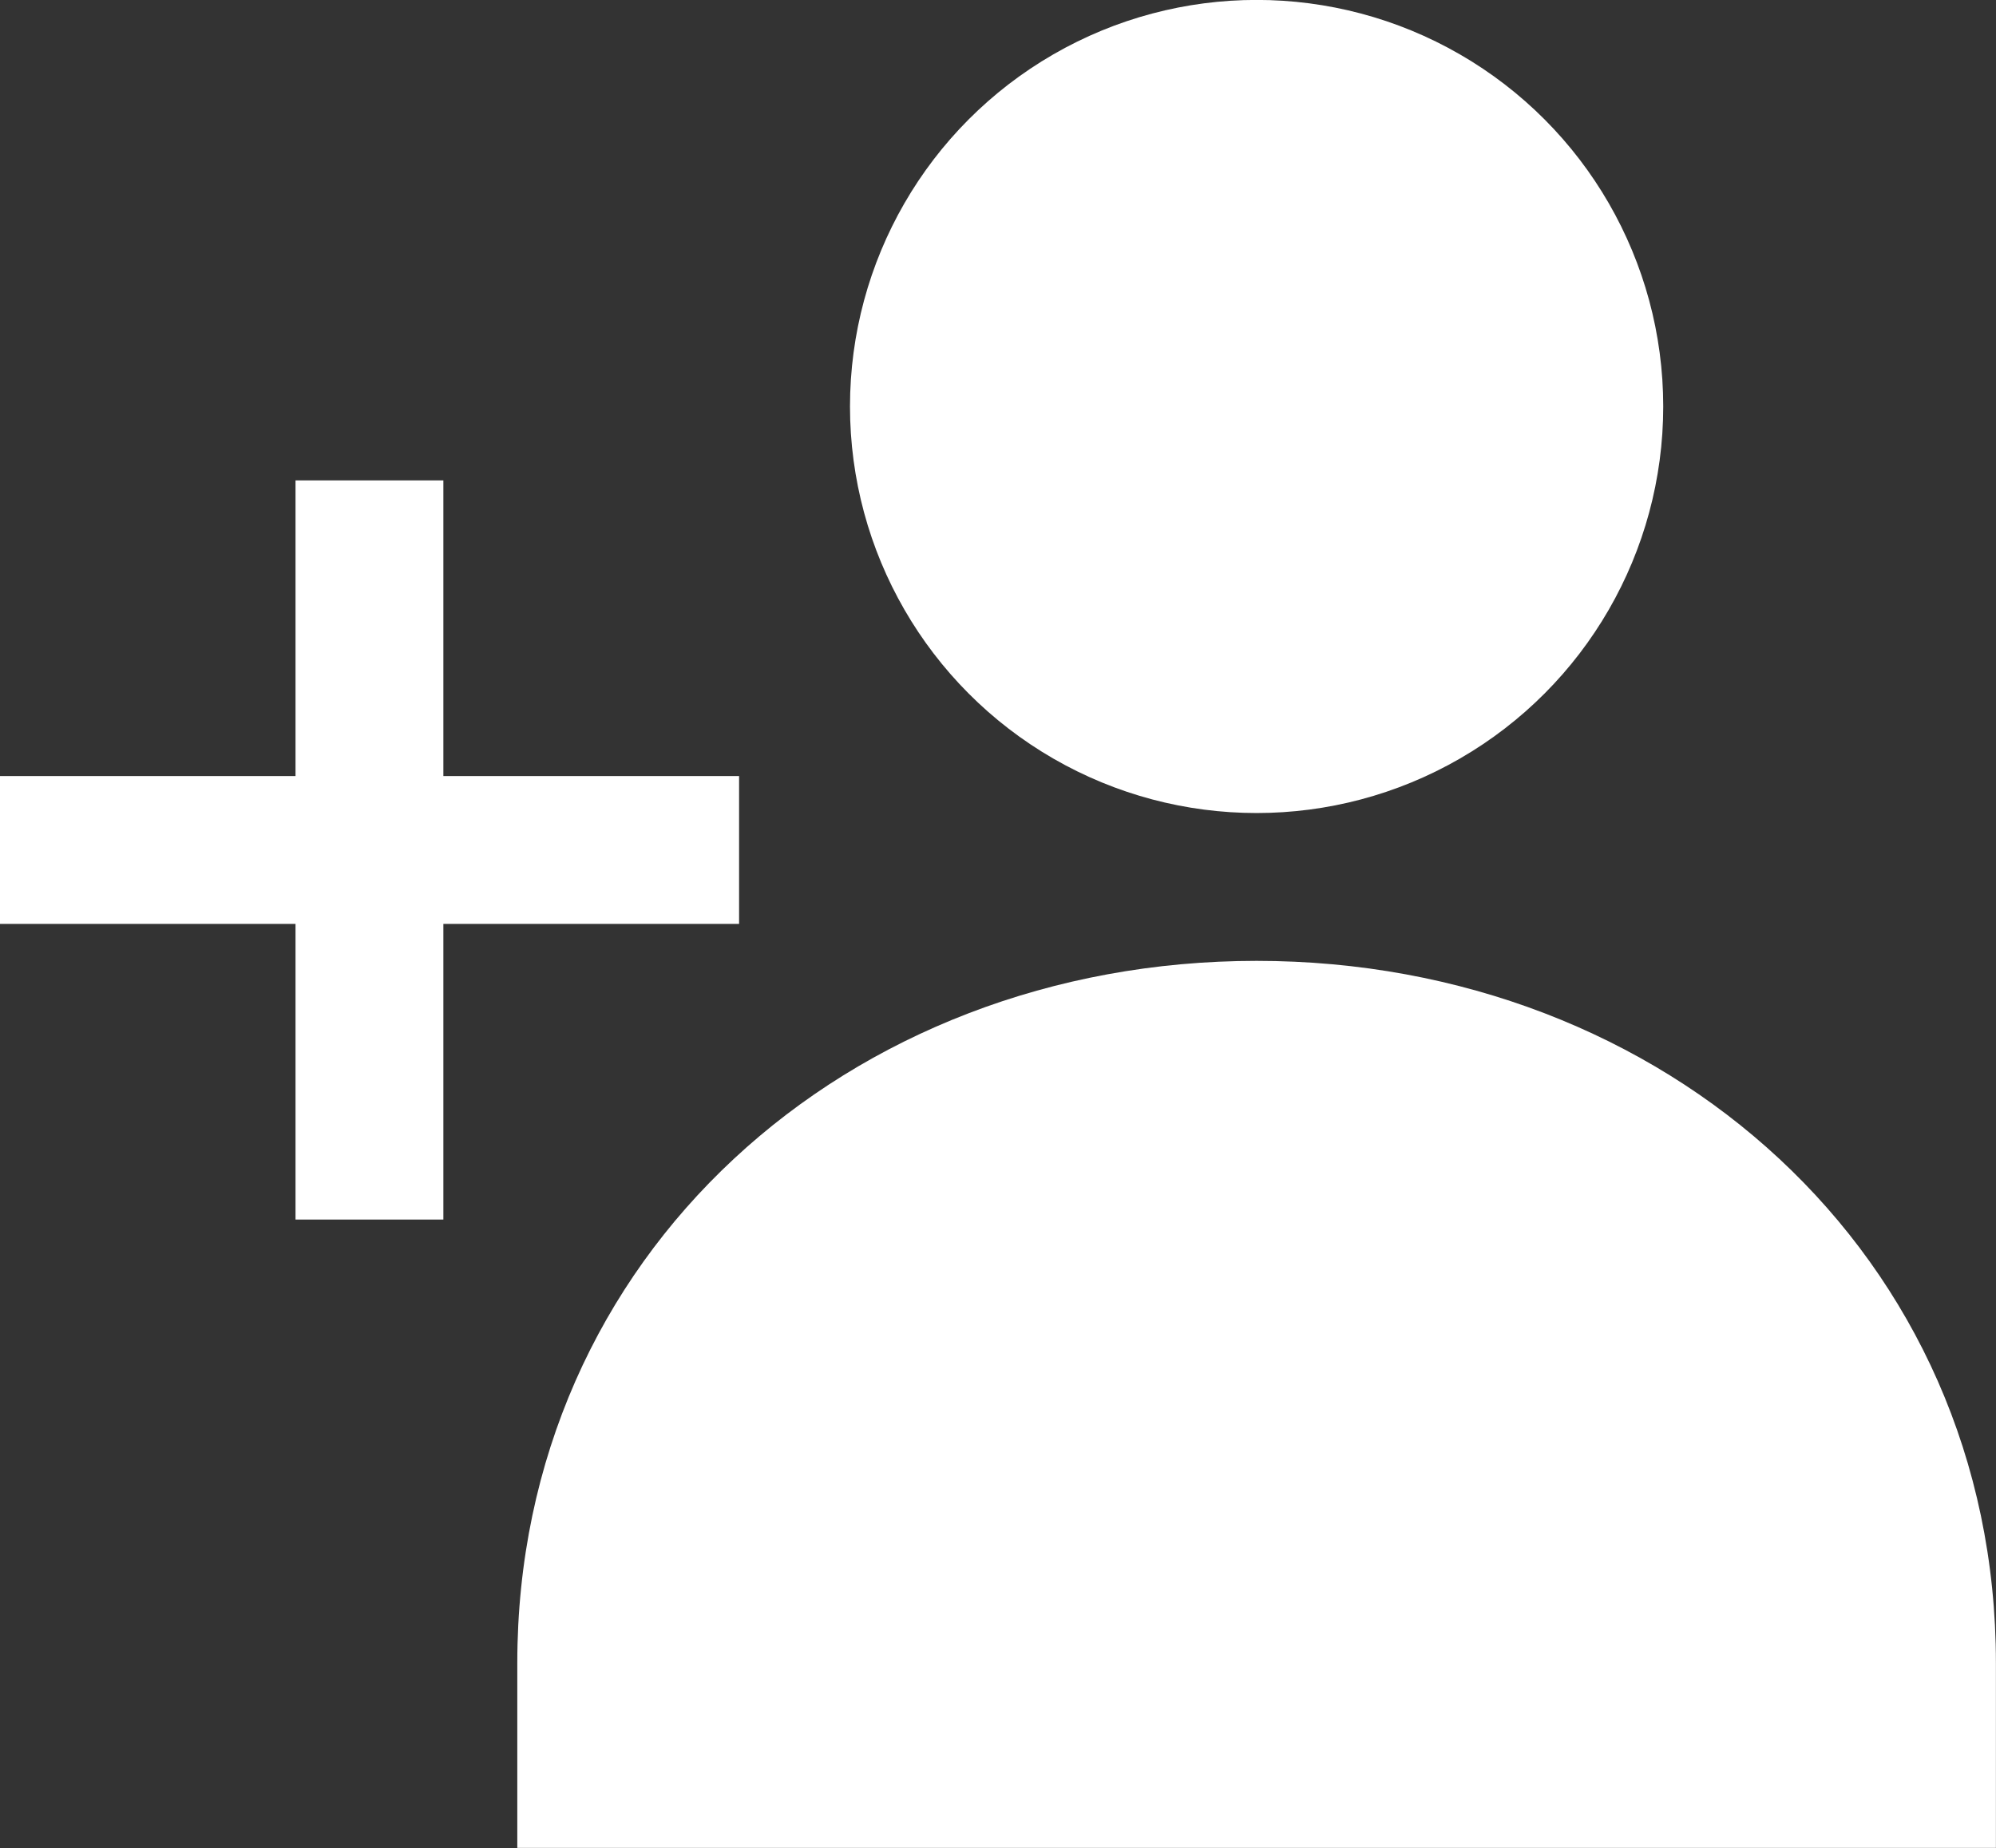
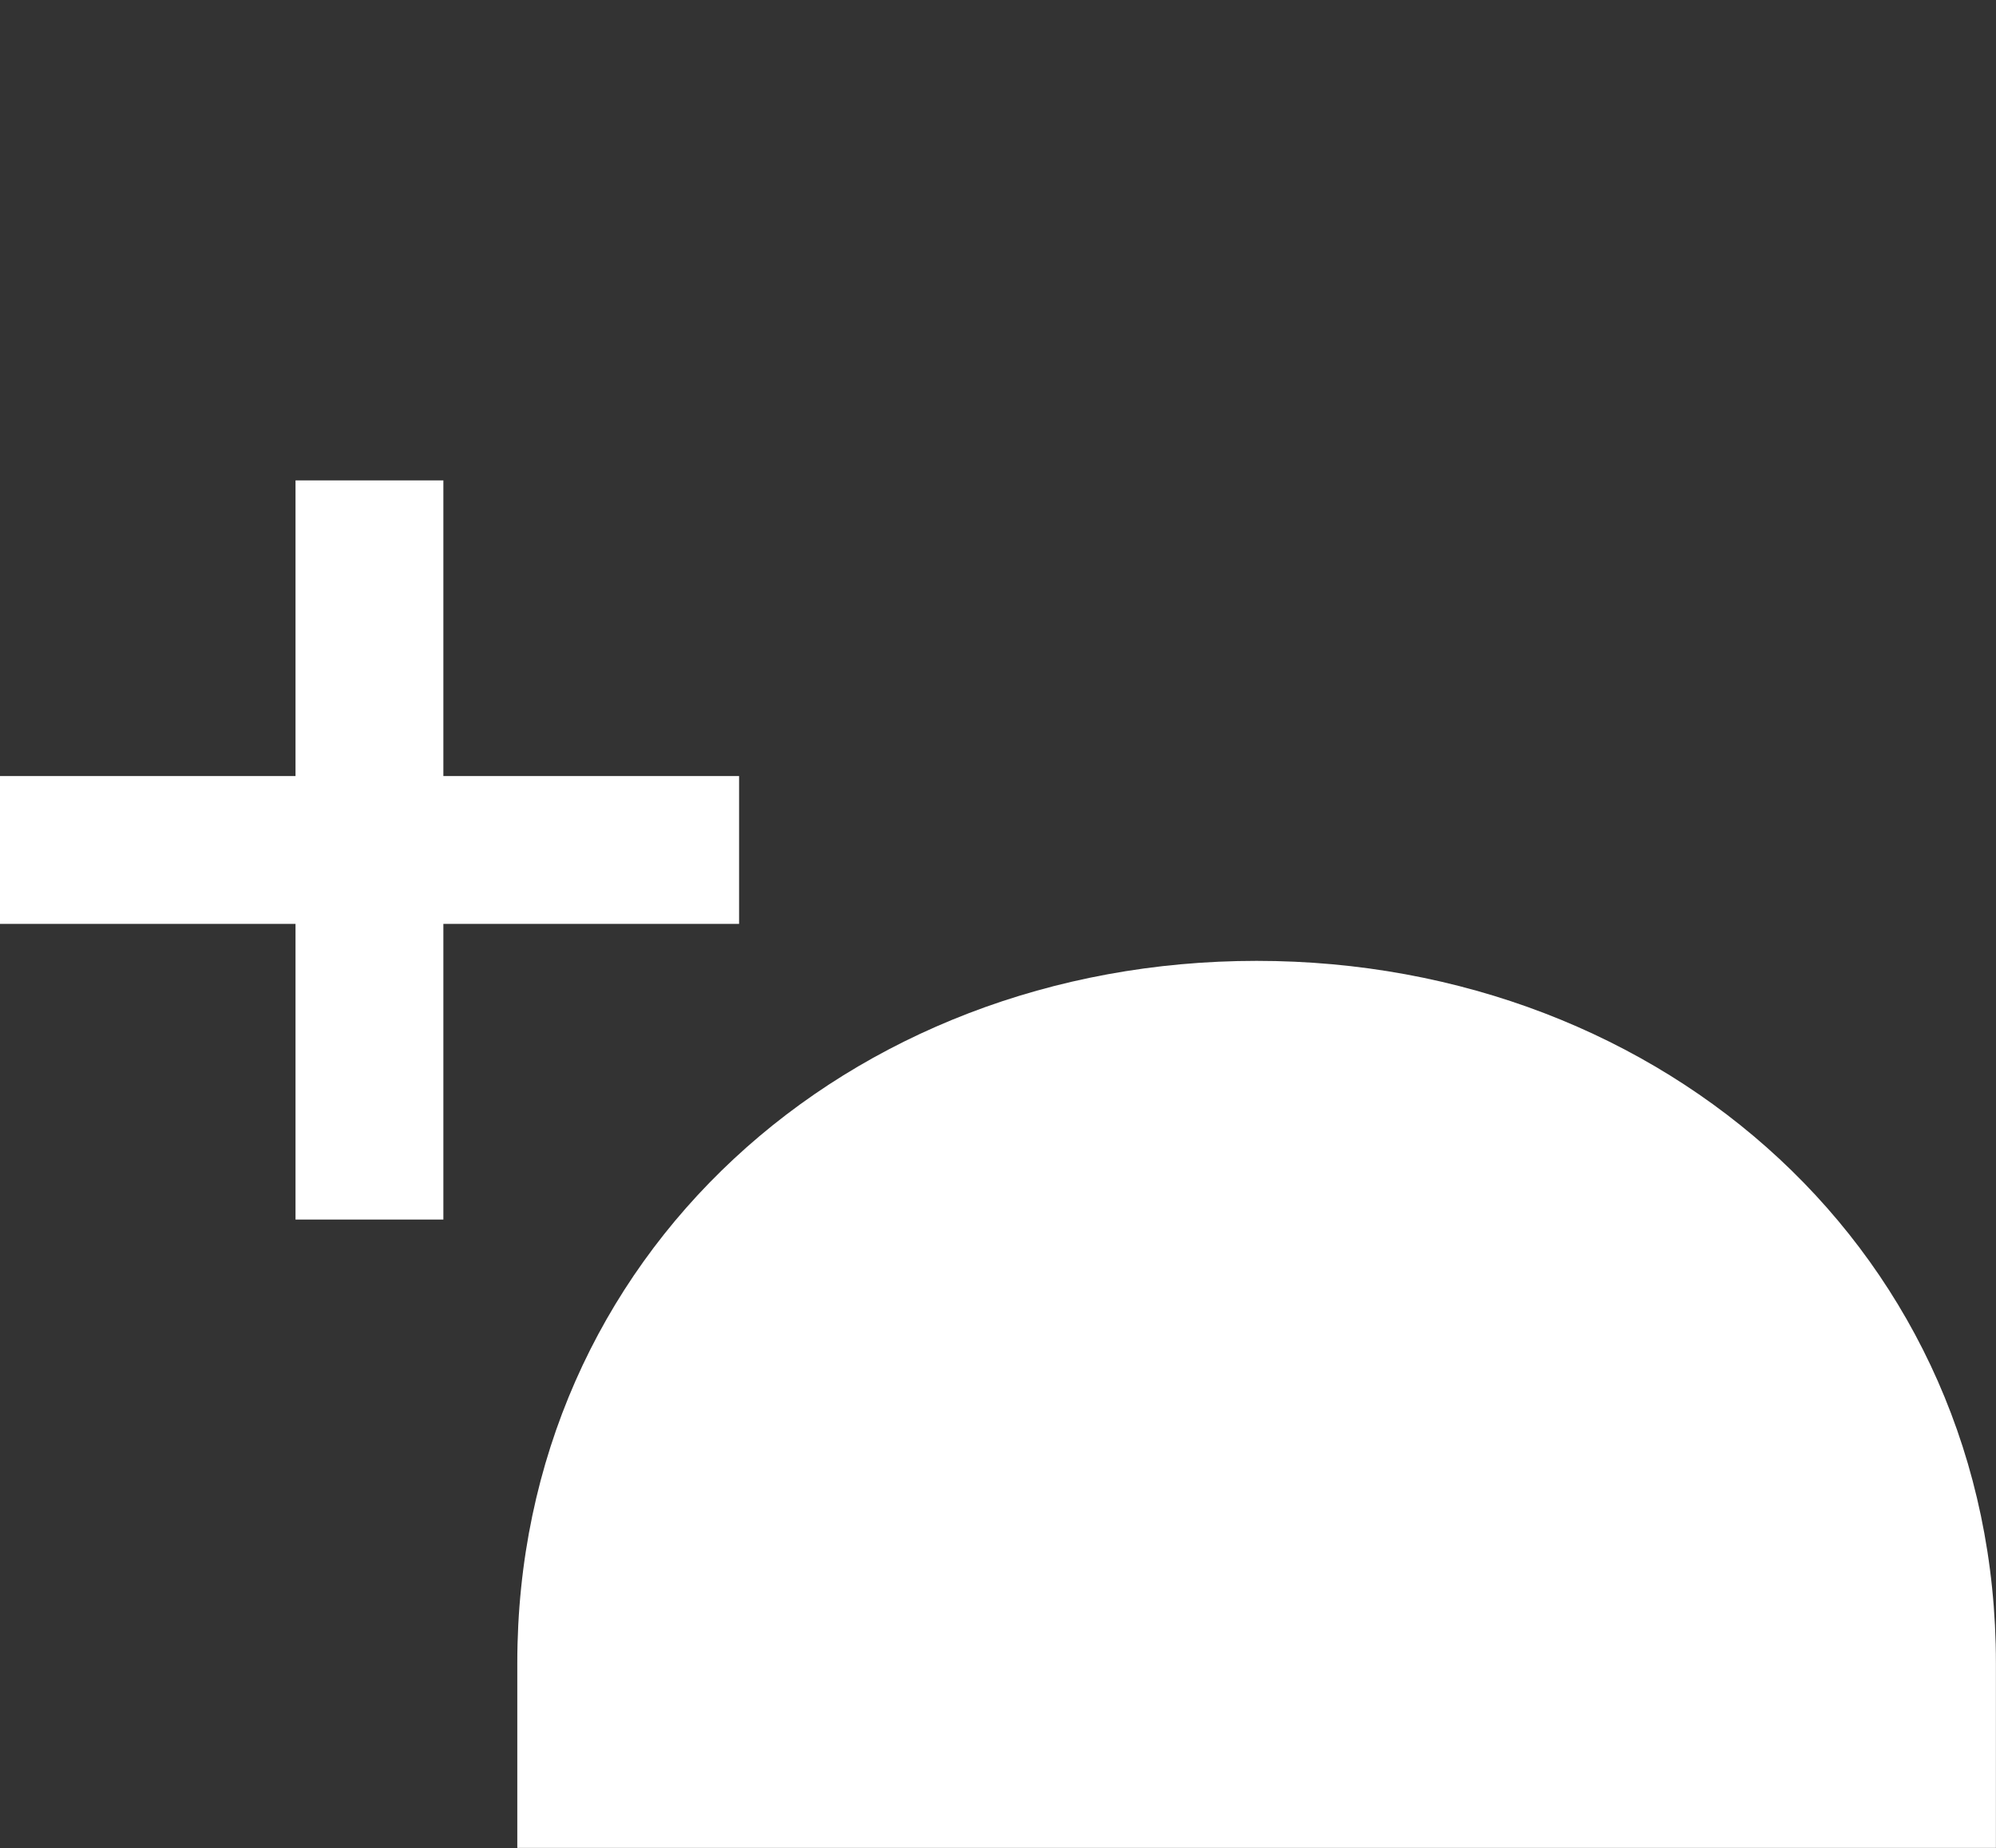
<svg xmlns="http://www.w3.org/2000/svg" fill="#ffffff" height="480.8" preserveAspectRatio="xMidYMid meet" version="1" viewBox="28.9 48.1 519.2 480.8" width="519.2" zoomAndPan="magnify">
  <rect x="28.9" y="48.1" width="519.2" height="480.8" fill="#333333" stroke="none" />
  <g id="change1_1">
-     <circle cx="355.77" cy="153.85" r="105.77" />
-   </g>
+     </g>
  <g id="change1_2">
-     <path d="m548.08,480.77c0-106.21-86.1-182.69-192.31-182.69s-192.31,76.48-192.31,182.69v48.08h384.62v-48.08Z" />
+     <path d="m548.08,480.77c0-106.21-86.1-182.69-192.31-182.69s-192.31,76.48-192.31,182.69v48.08h384.62v-48.08" />
  </g>
  <g id="change1_3">
    <path d="m221.15,288.46h-76.92v76.92h-38.46v-76.92H28.85v-38.46h76.92v-76.92h38.46v76.92h76.92v38.46Z" />
  </g>
</svg>